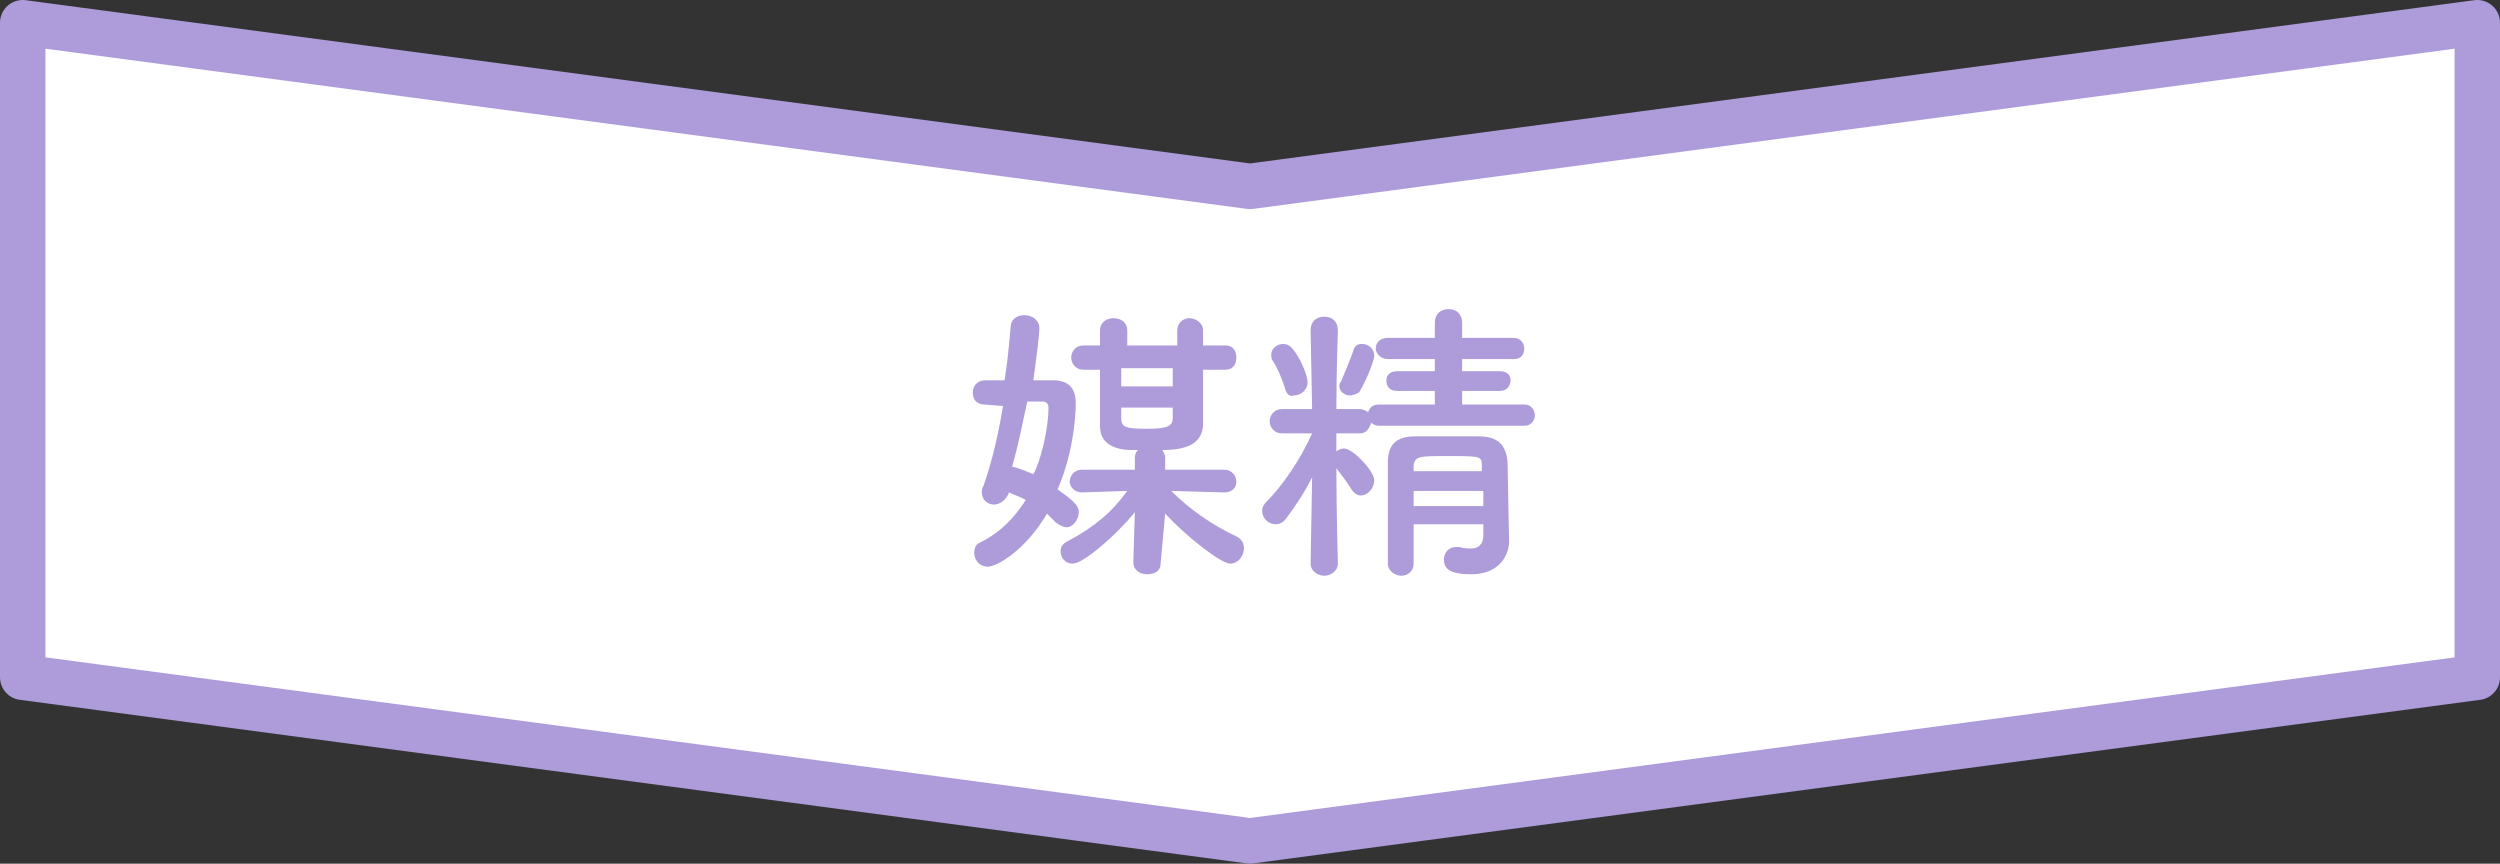
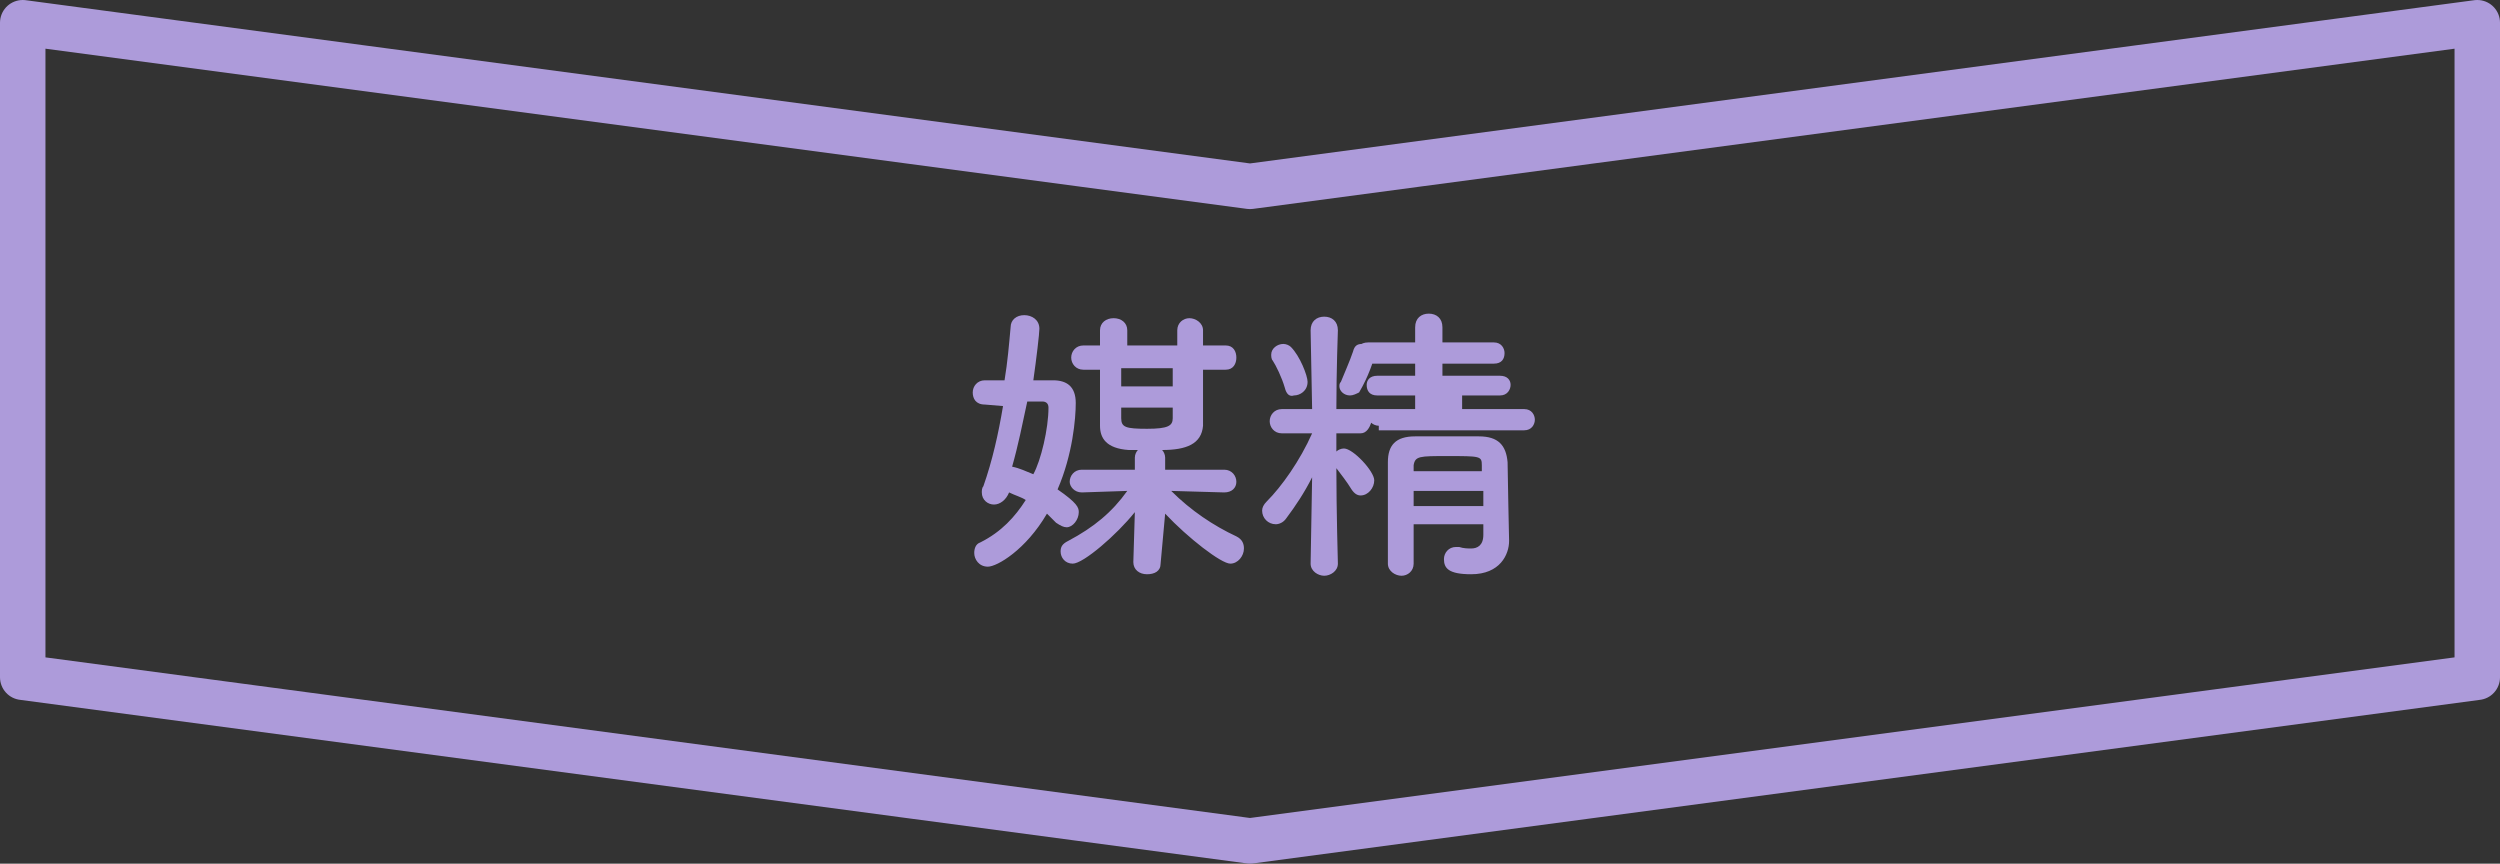
<svg xmlns="http://www.w3.org/2000/svg" width="165" height="57" viewBox="0 0 165 57">
  <rect x="0" y="0" width="165" height="57" fill="#333333" stroke="none" />
-   <path d="M82.5 12.3L1.5 1.5v43.2l81 10.8 81-10.8V1.5l-81 10.8z" fill="#fff" />
  <path d="M82.5 12.3L1.5 1.5v43.2l81 10.8 81-10.8V1.5l-81 10.8z" fill="none" stroke="#ad9bda" stroke-width="3" stroke-linecap="round" stroke-linejoin="round" stroke-miterlimit="10" />
-   <path d="M65 26.7c-.6 0-.8-.4-.8-.8s.3-.8.8-.8h1.3c.2-1.2.3-2.4.4-3.5 0-.5.4-.8.9-.8s1 .3 1 .9c0 .3-.2 2-.4 3.4h1.3c.9 0 1.5.4 1.5 1.5 0 1-.2 3.4-1.2 5.7 1.3.9 1.4 1.2 1.4 1.5 0 .5-.4 1-.8 1-.2 0-.4-.1-.7-.3l-.6-.6c-1.4 2.4-3.3 3.5-3.9 3.5-.6 0-.9-.5-.9-.9 0-.3.1-.6.4-.7 1.4-.7 2.3-1.7 3-2.8-.3-.2-.7-.3-1.1-.5-.2.5-.6.8-1 .8s-.8-.3-.8-.8c0-.1 0-.3.1-.4.6-1.7 1-3.5 1.3-5.3l-1.2-.1zm4.2.2c0-.3-.2-.4-.4-.4h-1c-.3 1.4-.6 2.9-1 4.3.5.1.9.3 1.4.5.5-.9 1-3 1-4.4zm7.4 10.3c0 .5-.4.7-.9.7s-.9-.3-.9-.8l.1-3.3c-1.2 1.5-3.4 3.4-4.1 3.4-.5 0-.8-.4-.8-.8 0-.3.1-.5.5-.7 1.7-.9 2.9-1.9 3.9-3.3l-3 .1c-.5 0-.8-.4-.8-.7 0-.4.3-.8.8-.8h3.5v-.8c0-.2.1-.4.2-.5h-.6c-1.5-.1-1.9-.8-1.9-1.6v-3.7h-1.1c-.5 0-.8-.4-.8-.8s.3-.8.8-.8h1.1v-1c0-.5.4-.8.9-.8s.9.3.9.8v1h3.3v-1c0-.5.4-.8.8-.8s.9.3.9.8v1h1.5c.5 0 .7.4.7.8s-.2.8-.7.8h-1.5v3.7c-.1 1.2-1.1 1.6-2.7 1.6.1.1.2.3.2.5v.8h3.9c.5 0 .8.4.8.8s-.3.7-.8.7l-3.5-.1c1.3 1.3 2.8 2.3 4.3 3 .4.2.5.5.5.8 0 .5-.4 1-.9 1-.6 0-2.8-1.7-4.3-3.3l-.3 3.3zm.8-10.3H74v.7c0 .6.3.7 1.7.7s1.7-.2 1.7-.7v-.7zm0-2.6H74v1.2h3.4v-1.2zM91 28.1c-.2 0-.4-.1-.5-.2-.1.3-.3.7-.7.7h-1.6v1.2c.1-.1.3-.2.5-.2.6 0 2 1.5 2 2.1 0 .5-.4 1-.9 1-.2 0-.4-.1-.6-.4-.3-.5-.7-1-1-1.4 0 2.8.1 6.3.1 6.3 0 .5-.5.8-.9.8s-.9-.3-.9-.8l.1-5.7c-.5 1-1.1 1.9-1.7 2.7-.2.3-.5.4-.7.4-.5 0-.9-.4-.9-.9 0-.2.1-.4.3-.6 1-1 2.2-2.7 3-4.5h-2c-.5 0-.8-.4-.8-.8s.3-.8.8-.8h2l-.1-5.2c0-.6.4-.9.9-.9s.9.3.9.9c0 0-.1 2.7-.1 5.2h1.5c.3 0 .4.1.6.2.1-.3.3-.5.7-.5h3.7v-.9h-2.5c-.5 0-.7-.3-.7-.7 0-.3.2-.6.7-.6h2.5v-.8h-3.1c-.5 0-.8-.4-.8-.7 0-.4.3-.7.8-.7h3.1v-1c0-.6.4-.9.9-.9s.9.3.9.9v1h3.4c.5 0 .7.4.7.7 0 .4-.2.7-.7.7h-3.4v.8H99c.5 0 .7.3.7.6s-.2.7-.7.7h-2.5v.9h4.1c.5 0 .7.4.7.7 0 .3-.2.7-.7.7H91zm-6.2-2.5c-.2-.7-.6-1.5-.8-1.8-.1-.1-.1-.3-.1-.4 0-.4.4-.7.8-.7.2 0 .4.1.5.2.6.6 1.1 1.9 1.1 2.3 0 .6-.5.9-.9.9-.3.1-.5-.1-.6-.5zm4.3.5c-.4 0-.7-.3-.7-.6 0-.1 0-.2.1-.3.2-.5.6-1.4.8-2 .1-.4.3-.5.6-.5.4 0 .8.3.8.8 0 .2-.4 1.4-1 2.4-.2.1-.4.2-.6.2zm4.2 8.5v2.6c0 .5-.4.8-.8.8s-.9-.3-.9-.8v-6.7c0-1.1.5-1.7 1.8-1.7h4.2c1.3 0 1.8.6 1.9 1.7 0 .6.1 5.2.1 5.2 0 .9-.6 2.2-2.5 2.2-1.5 0-1.8-.4-1.8-1 0-.4.3-.8.8-.8h.2c.3.1.6.1.8.1.4 0 .8-.2.8-.9v-.7h-4.6zm4.6-2.2h-4.6v1h4.6v-1zm-.1-1.7c0-.6-.1-.6-2.3-.6-1.8 0-2.1 0-2.2.6v.4h4.5v-.4z" fill="#ad9bda" />
+   <path d="M65 26.7c-.6 0-.8-.4-.8-.8s.3-.8.8-.8h1.3c.2-1.2.3-2.4.4-3.5 0-.5.4-.8.9-.8s1 .3 1 .9c0 .3-.2 2-.4 3.4h1.3c.9 0 1.5.4 1.5 1.5 0 1-.2 3.4-1.2 5.7 1.3.9 1.4 1.2 1.4 1.5 0 .5-.4 1-.8 1-.2 0-.4-.1-.7-.3l-.6-.6c-1.4 2.4-3.3 3.5-3.9 3.5-.6 0-.9-.5-.9-.9 0-.3.1-.6.4-.7 1.4-.7 2.3-1.7 3-2.8-.3-.2-.7-.3-1.1-.5-.2.5-.6.8-1 .8s-.8-.3-.8-.8c0-.1 0-.3.1-.4.6-1.7 1-3.5 1.3-5.3l-1.2-.1zm4.2.2c0-.3-.2-.4-.4-.4h-1c-.3 1.4-.6 2.9-1 4.3.5.1.9.3 1.4.5.5-.9 1-3 1-4.4zm7.4 10.3c0 .5-.4.7-.9.7s-.9-.3-.9-.8l.1-3.3c-1.2 1.5-3.4 3.4-4.1 3.4-.5 0-.8-.4-.8-.8 0-.3.1-.5.5-.7 1.7-.9 2.9-1.9 3.9-3.3l-3 .1c-.5 0-.8-.4-.8-.7 0-.4.3-.8.8-.8h3.5v-.8c0-.2.1-.4.2-.5h-.6c-1.5-.1-1.9-.8-1.9-1.6v-3.7h-1.1c-.5 0-.8-.4-.8-.8s.3-.8.8-.8h1.1v-1c0-.5.4-.8.9-.8s.9.3.9.8v1h3.3v-1c0-.5.4-.8.8-.8s.9.3.9.8v1h1.5c.5 0 .7.4.7.8s-.2.8-.7.8h-1.5v3.7c-.1 1.2-1.1 1.6-2.7 1.6.1.1.2.3.2.5v.8h3.9c.5 0 .8.4.8.8s-.3.7-.8.7l-3.5-.1c1.3 1.3 2.8 2.3 4.3 3 .4.2.5.5.5.8 0 .5-.4 1-.9 1-.6 0-2.8-1.7-4.3-3.3l-.3 3.3zm.8-10.3H74v.7c0 .6.3.7 1.7.7s1.7-.2 1.7-.7v-.7zm0-2.6H74v1.2h3.4v-1.2zM91 28.1c-.2 0-.4-.1-.5-.2-.1.3-.3.7-.7.7h-1.6v1.2c.1-.1.3-.2.5-.2.6 0 2 1.5 2 2.1 0 .5-.4 1-.9 1-.2 0-.4-.1-.6-.4-.3-.5-.7-1-1-1.4 0 2.8.1 6.3.1 6.3 0 .5-.5.8-.9.8s-.9-.3-.9-.8l.1-5.7c-.5 1-1.1 1.9-1.7 2.7-.2.3-.5.4-.7.4-.5 0-.9-.4-.9-.9 0-.2.1-.4.3-.6 1-1 2.2-2.7 3-4.5h-2c-.5 0-.8-.4-.8-.8s.3-.8.8-.8h2l-.1-5.2c0-.6.4-.9.9-.9s.9.3.9.9c0 0-.1 2.7-.1 5.2h1.5h3.7v-.9h-2.5c-.5 0-.7-.3-.7-.7 0-.3.2-.6.7-.6h2.5v-.8h-3.1c-.5 0-.8-.4-.8-.7 0-.4.3-.7.8-.7h3.1v-1c0-.6.4-.9.9-.9s.9.3.9.9v1h3.4c.5 0 .7.4.7.7 0 .4-.2.7-.7.7h-3.4v.8H99c.5 0 .7.3.7.6s-.2.7-.7.7h-2.5v.9h4.1c.5 0 .7.4.7.7 0 .3-.2.7-.7.7H91zm-6.2-2.5c-.2-.7-.6-1.5-.8-1.8-.1-.1-.1-.3-.1-.4 0-.4.4-.7.8-.7.2 0 .4.1.5.2.6.6 1.1 1.9 1.1 2.3 0 .6-.5.9-.9.9-.3.1-.5-.1-.6-.5zm4.3.5c-.4 0-.7-.3-.7-.6 0-.1 0-.2.1-.3.2-.5.6-1.4.8-2 .1-.4.3-.5.6-.5.4 0 .8.3.8.8 0 .2-.4 1.4-1 2.4-.2.1-.4.2-.6.2zm4.2 8.5v2.6c0 .5-.4.8-.8.8s-.9-.3-.9-.8v-6.7c0-1.1.5-1.7 1.8-1.7h4.2c1.3 0 1.8.6 1.9 1.7 0 .6.1 5.2.1 5.2 0 .9-.6 2.2-2.5 2.2-1.5 0-1.8-.4-1.8-1 0-.4.3-.8.8-.8h.2c.3.1.6.1.8.1.4 0 .8-.2.8-.9v-.7h-4.6zm4.6-2.2h-4.6v1h4.6v-1zm-.1-1.7c0-.6-.1-.6-2.3-.6-1.8 0-2.1 0-2.2.6v.4h4.5v-.4z" fill="#ad9bda" />
</svg>